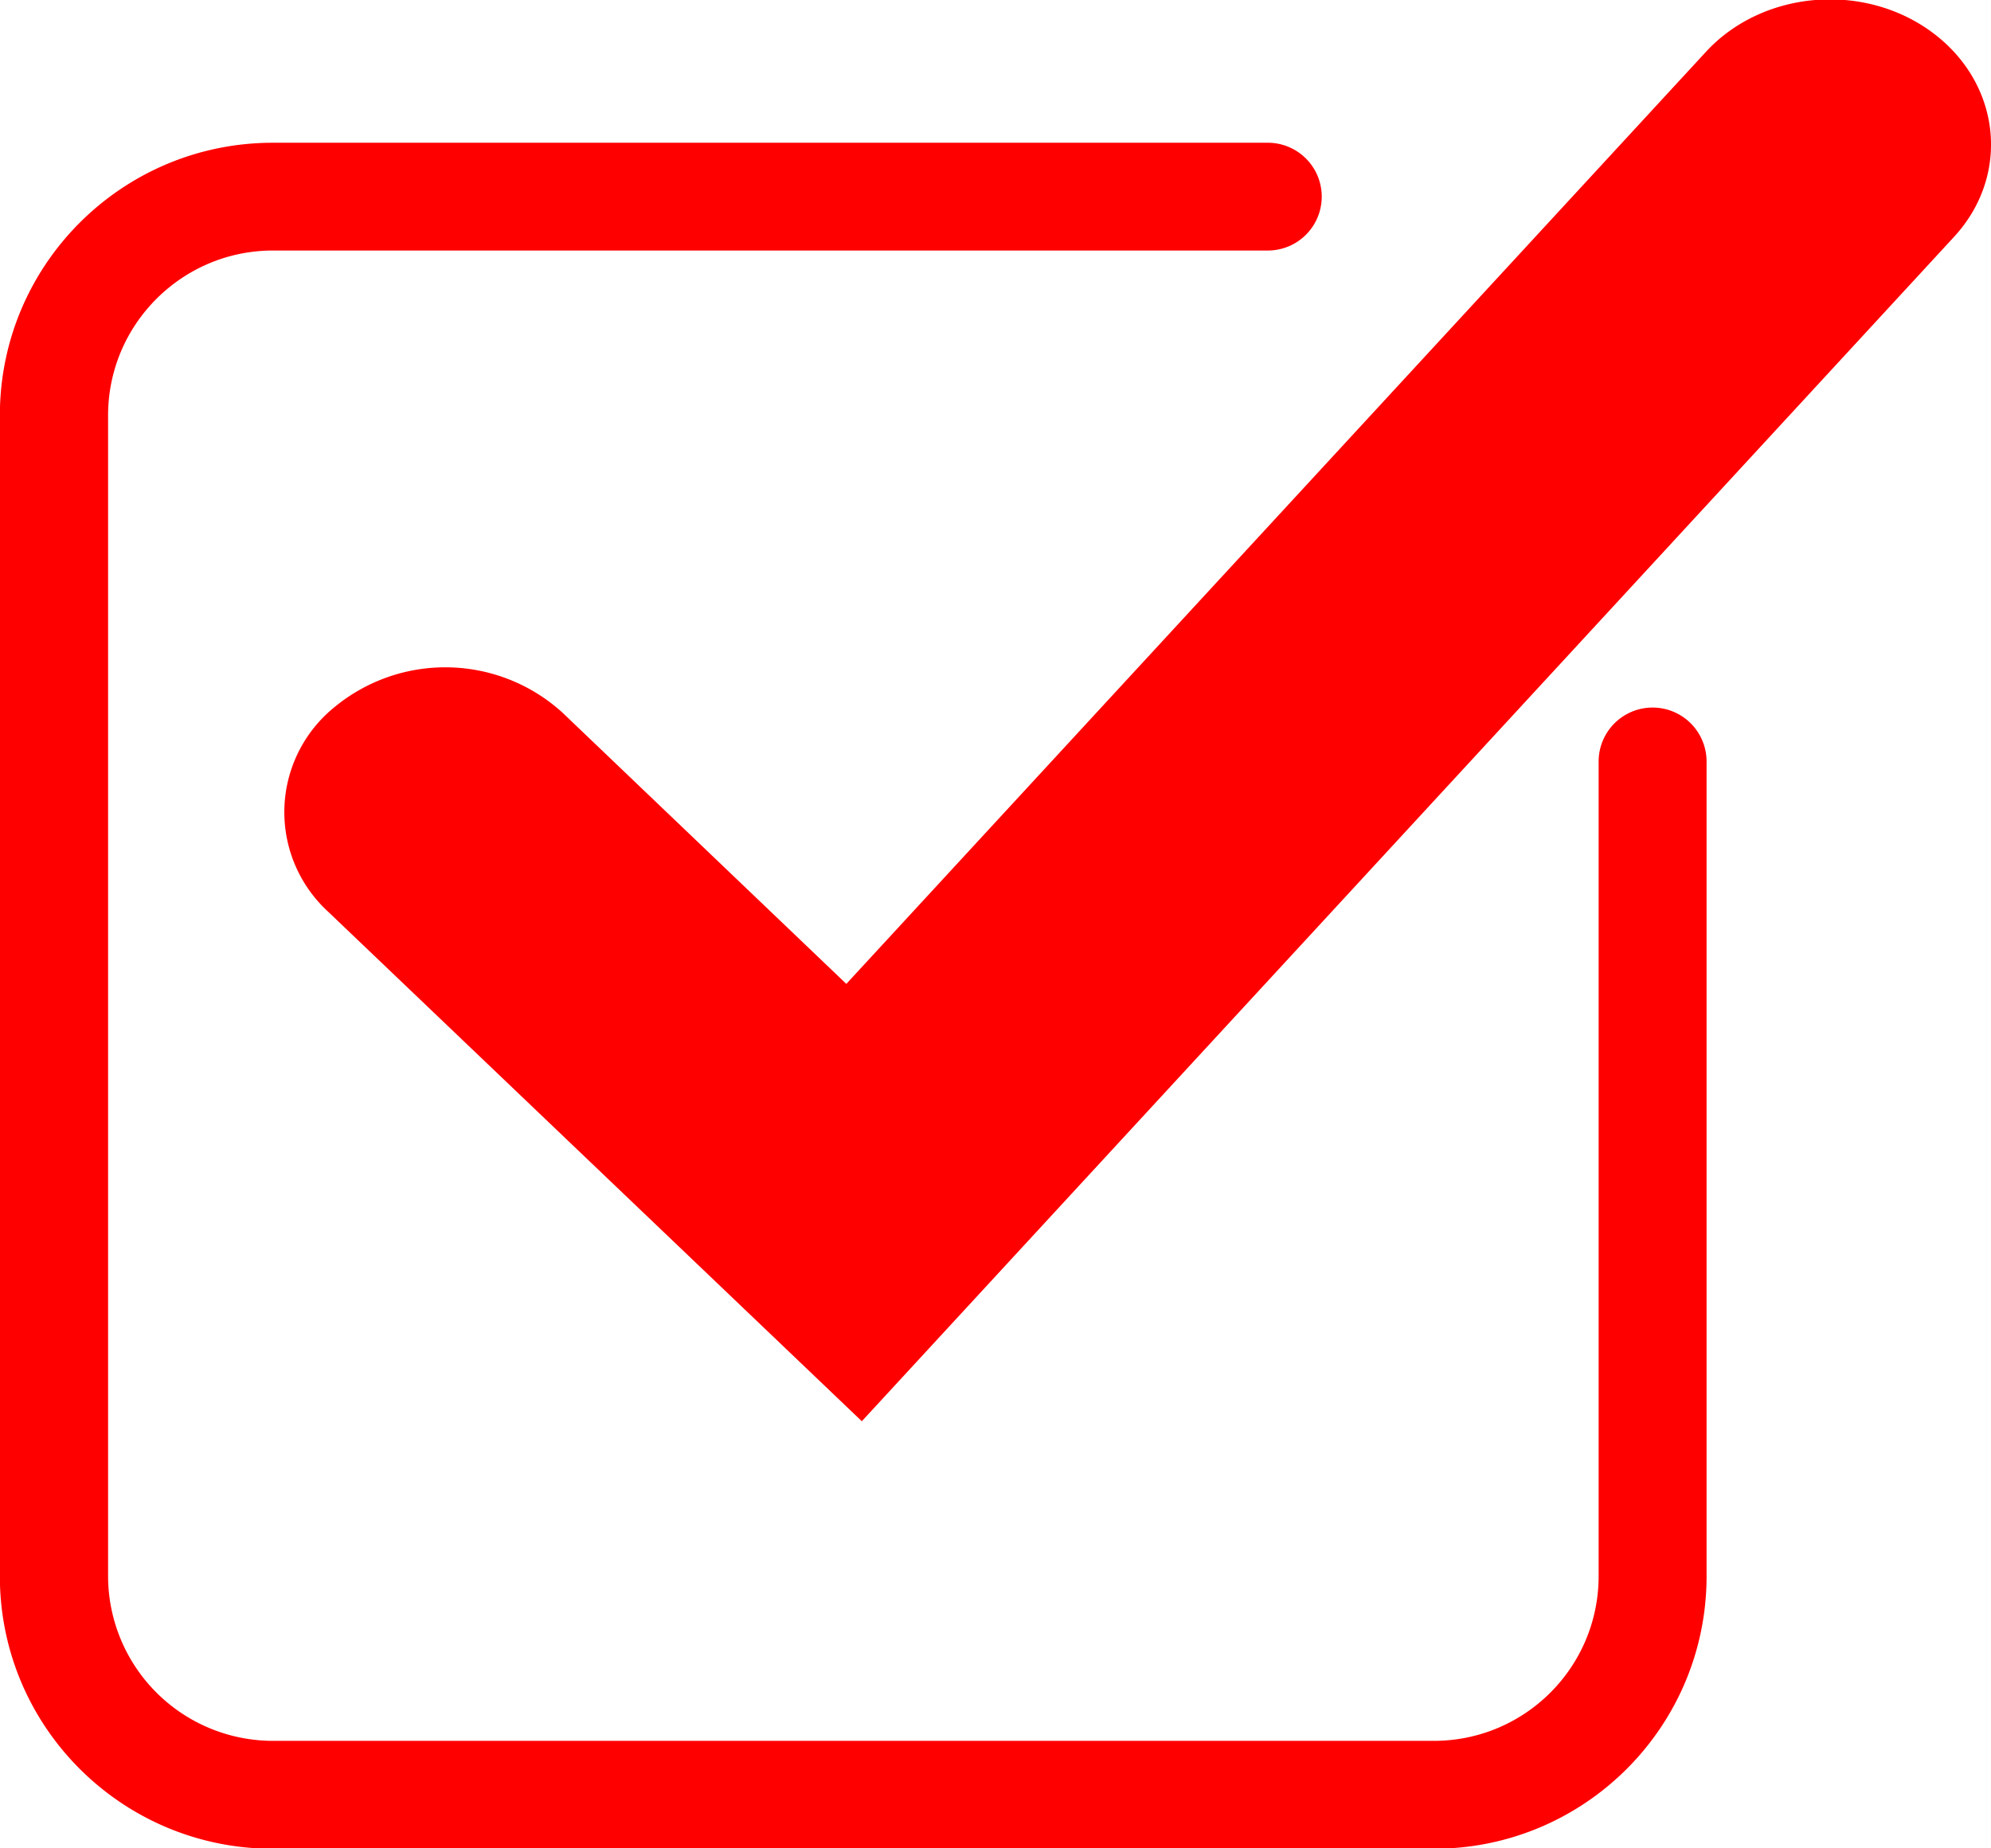
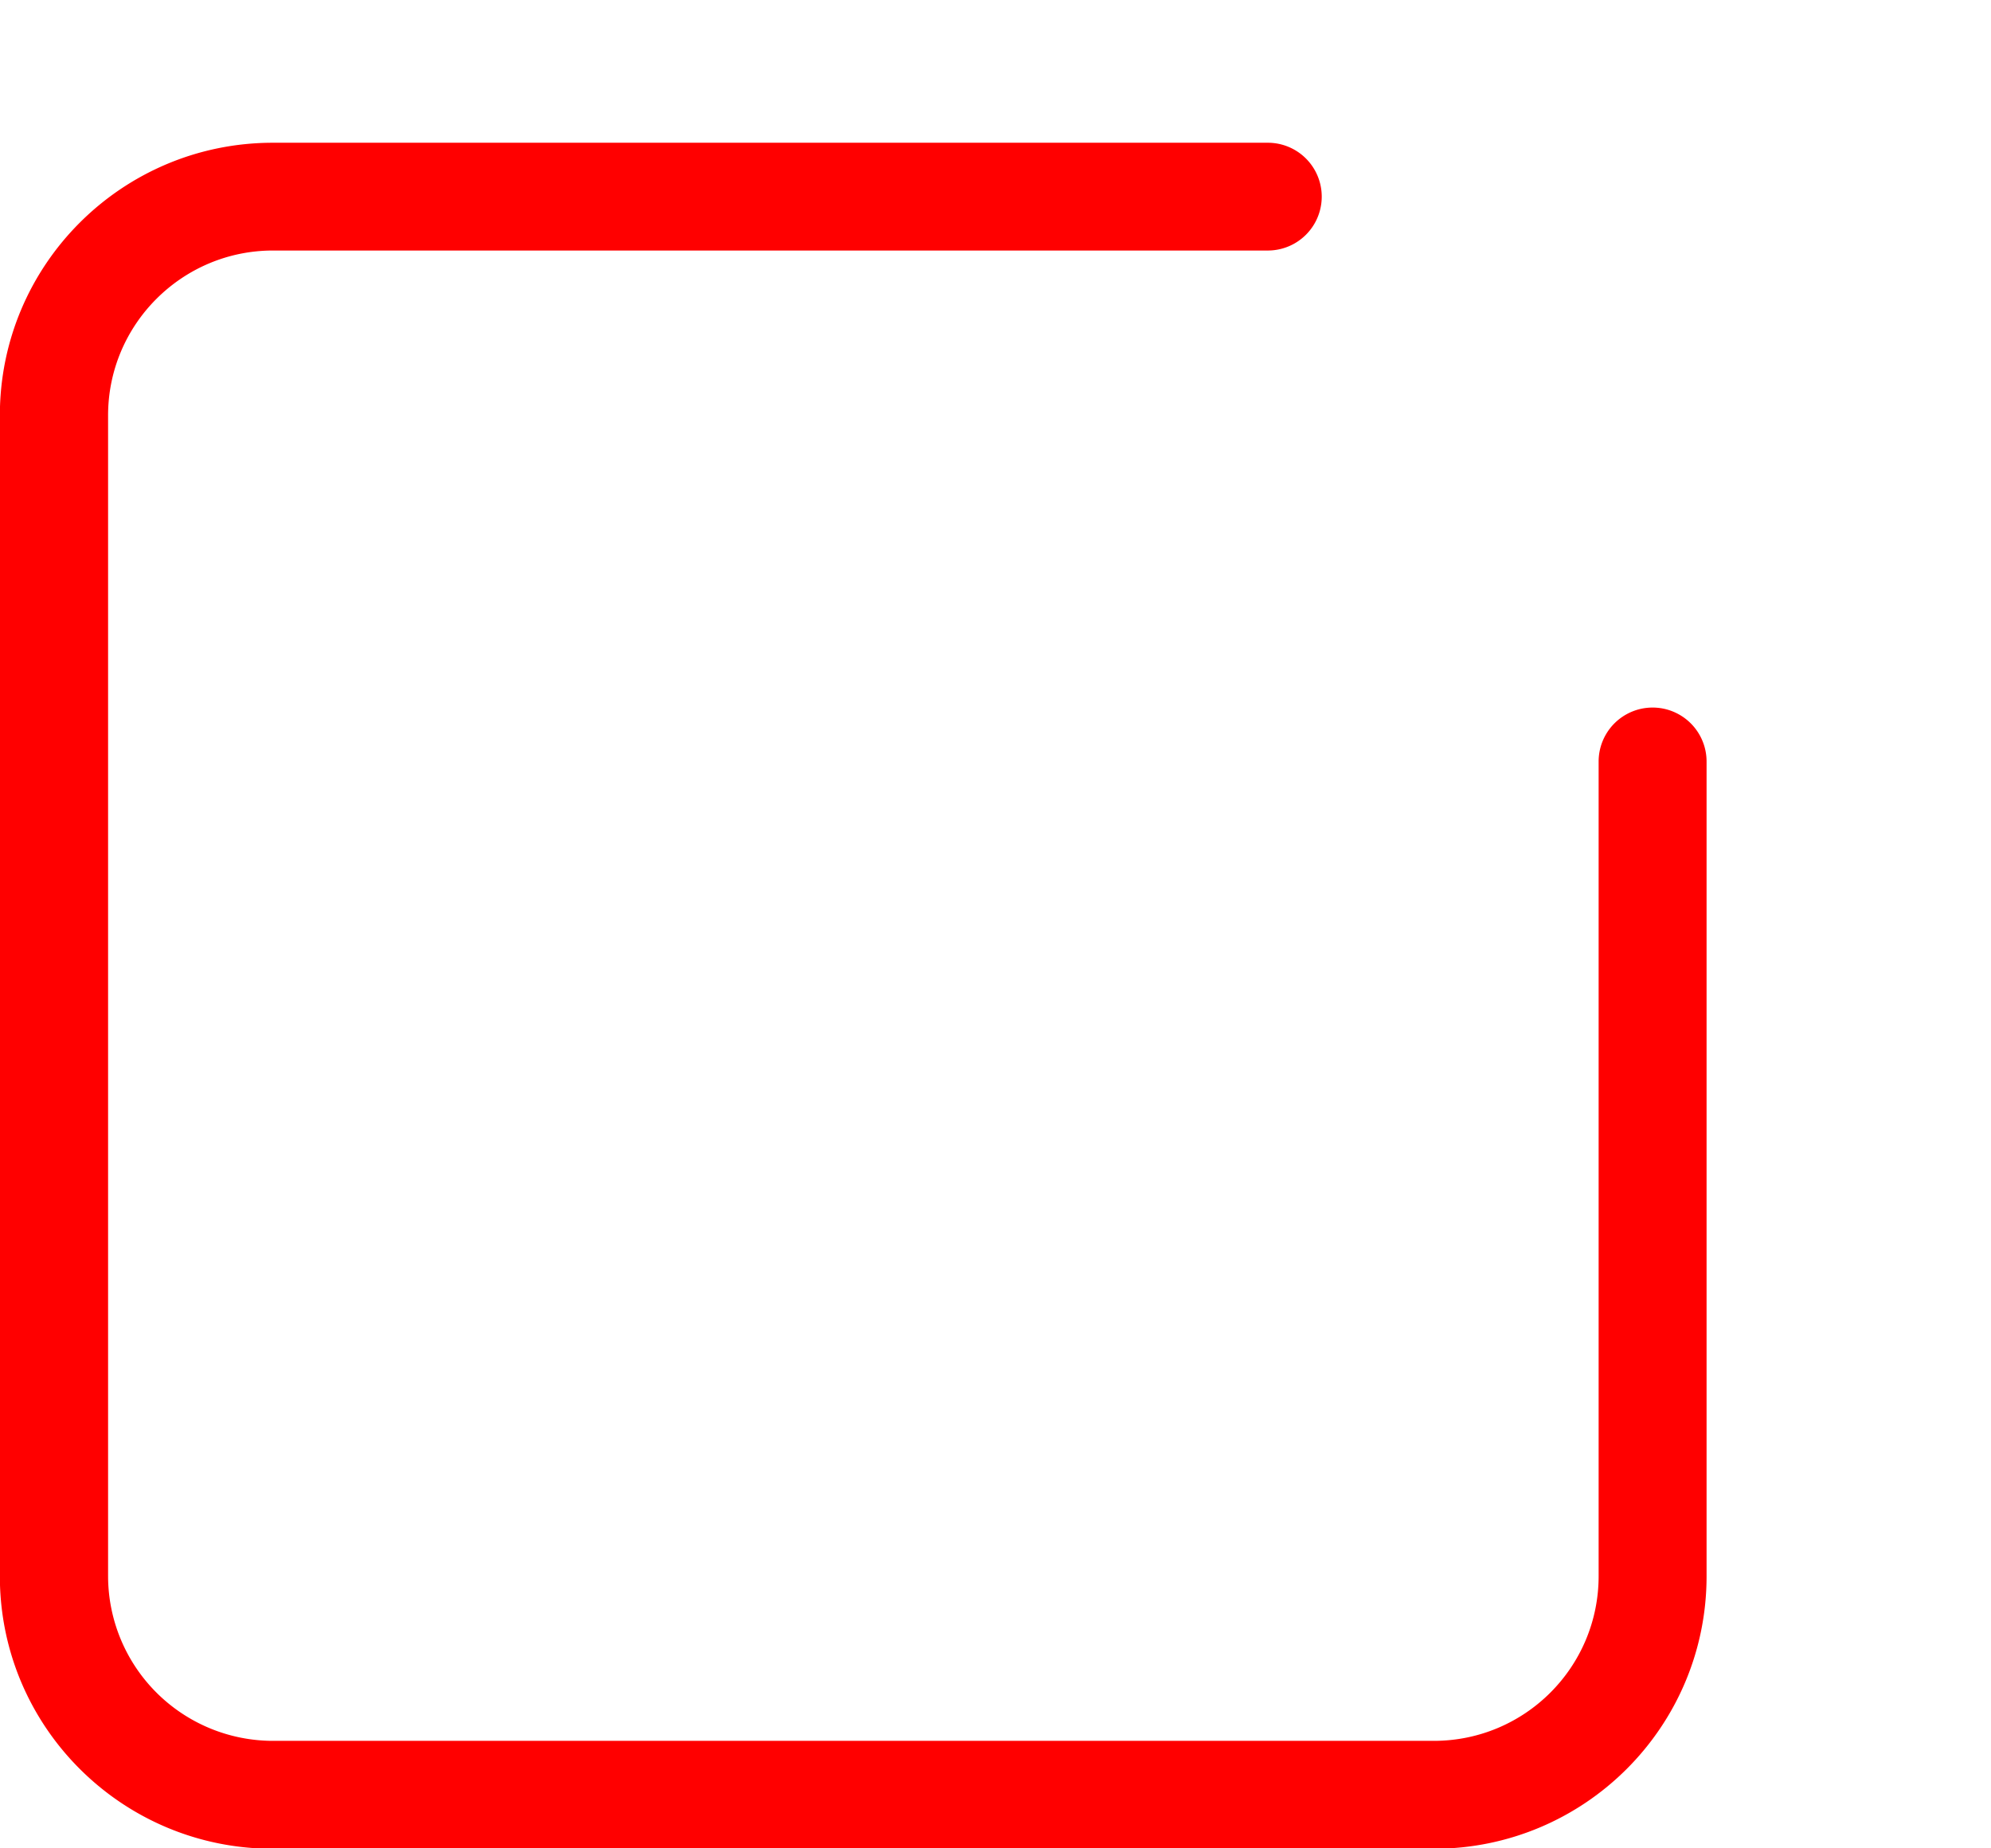
<svg xmlns="http://www.w3.org/2000/svg" viewBox="0 0 14 13" xml:space="preserve" fill-rule="evenodd" clip-rule="evenodd" stroke-linejoin="round" stroke-miterlimit="2">
-   <path d="M2.308 6.413 6.06 9.996l7.68-8.33c.399-.433.331-1.076-.149-1.435-.482-.36-1.195-.3-1.595.133L5.951 6.92 3.957 5.014a1.224 1.224 0 0 0-1.602-.043.95.95 0 0 0-.047 1.442Z" fill="red" />
  <path d="M11.241 5.355v5.73c0 .64-.518 1.159-1.159 1.159H1.92a1.16 1.16 0 0 1-1.16-1.16V2.922c0-.64.52-1.16 1.16-1.16h6.995a.379.379 0 1 0 0-.758H1.919c-1.06 0-1.92.858-1.92 1.918v8.164c0 1.06.86 1.917 1.92 1.917h8.163c1.06 0 1.918-.858 1.918-1.917v-5.73a.379.379 0 0 0-.759 0Z" fill="red" />
</svg>